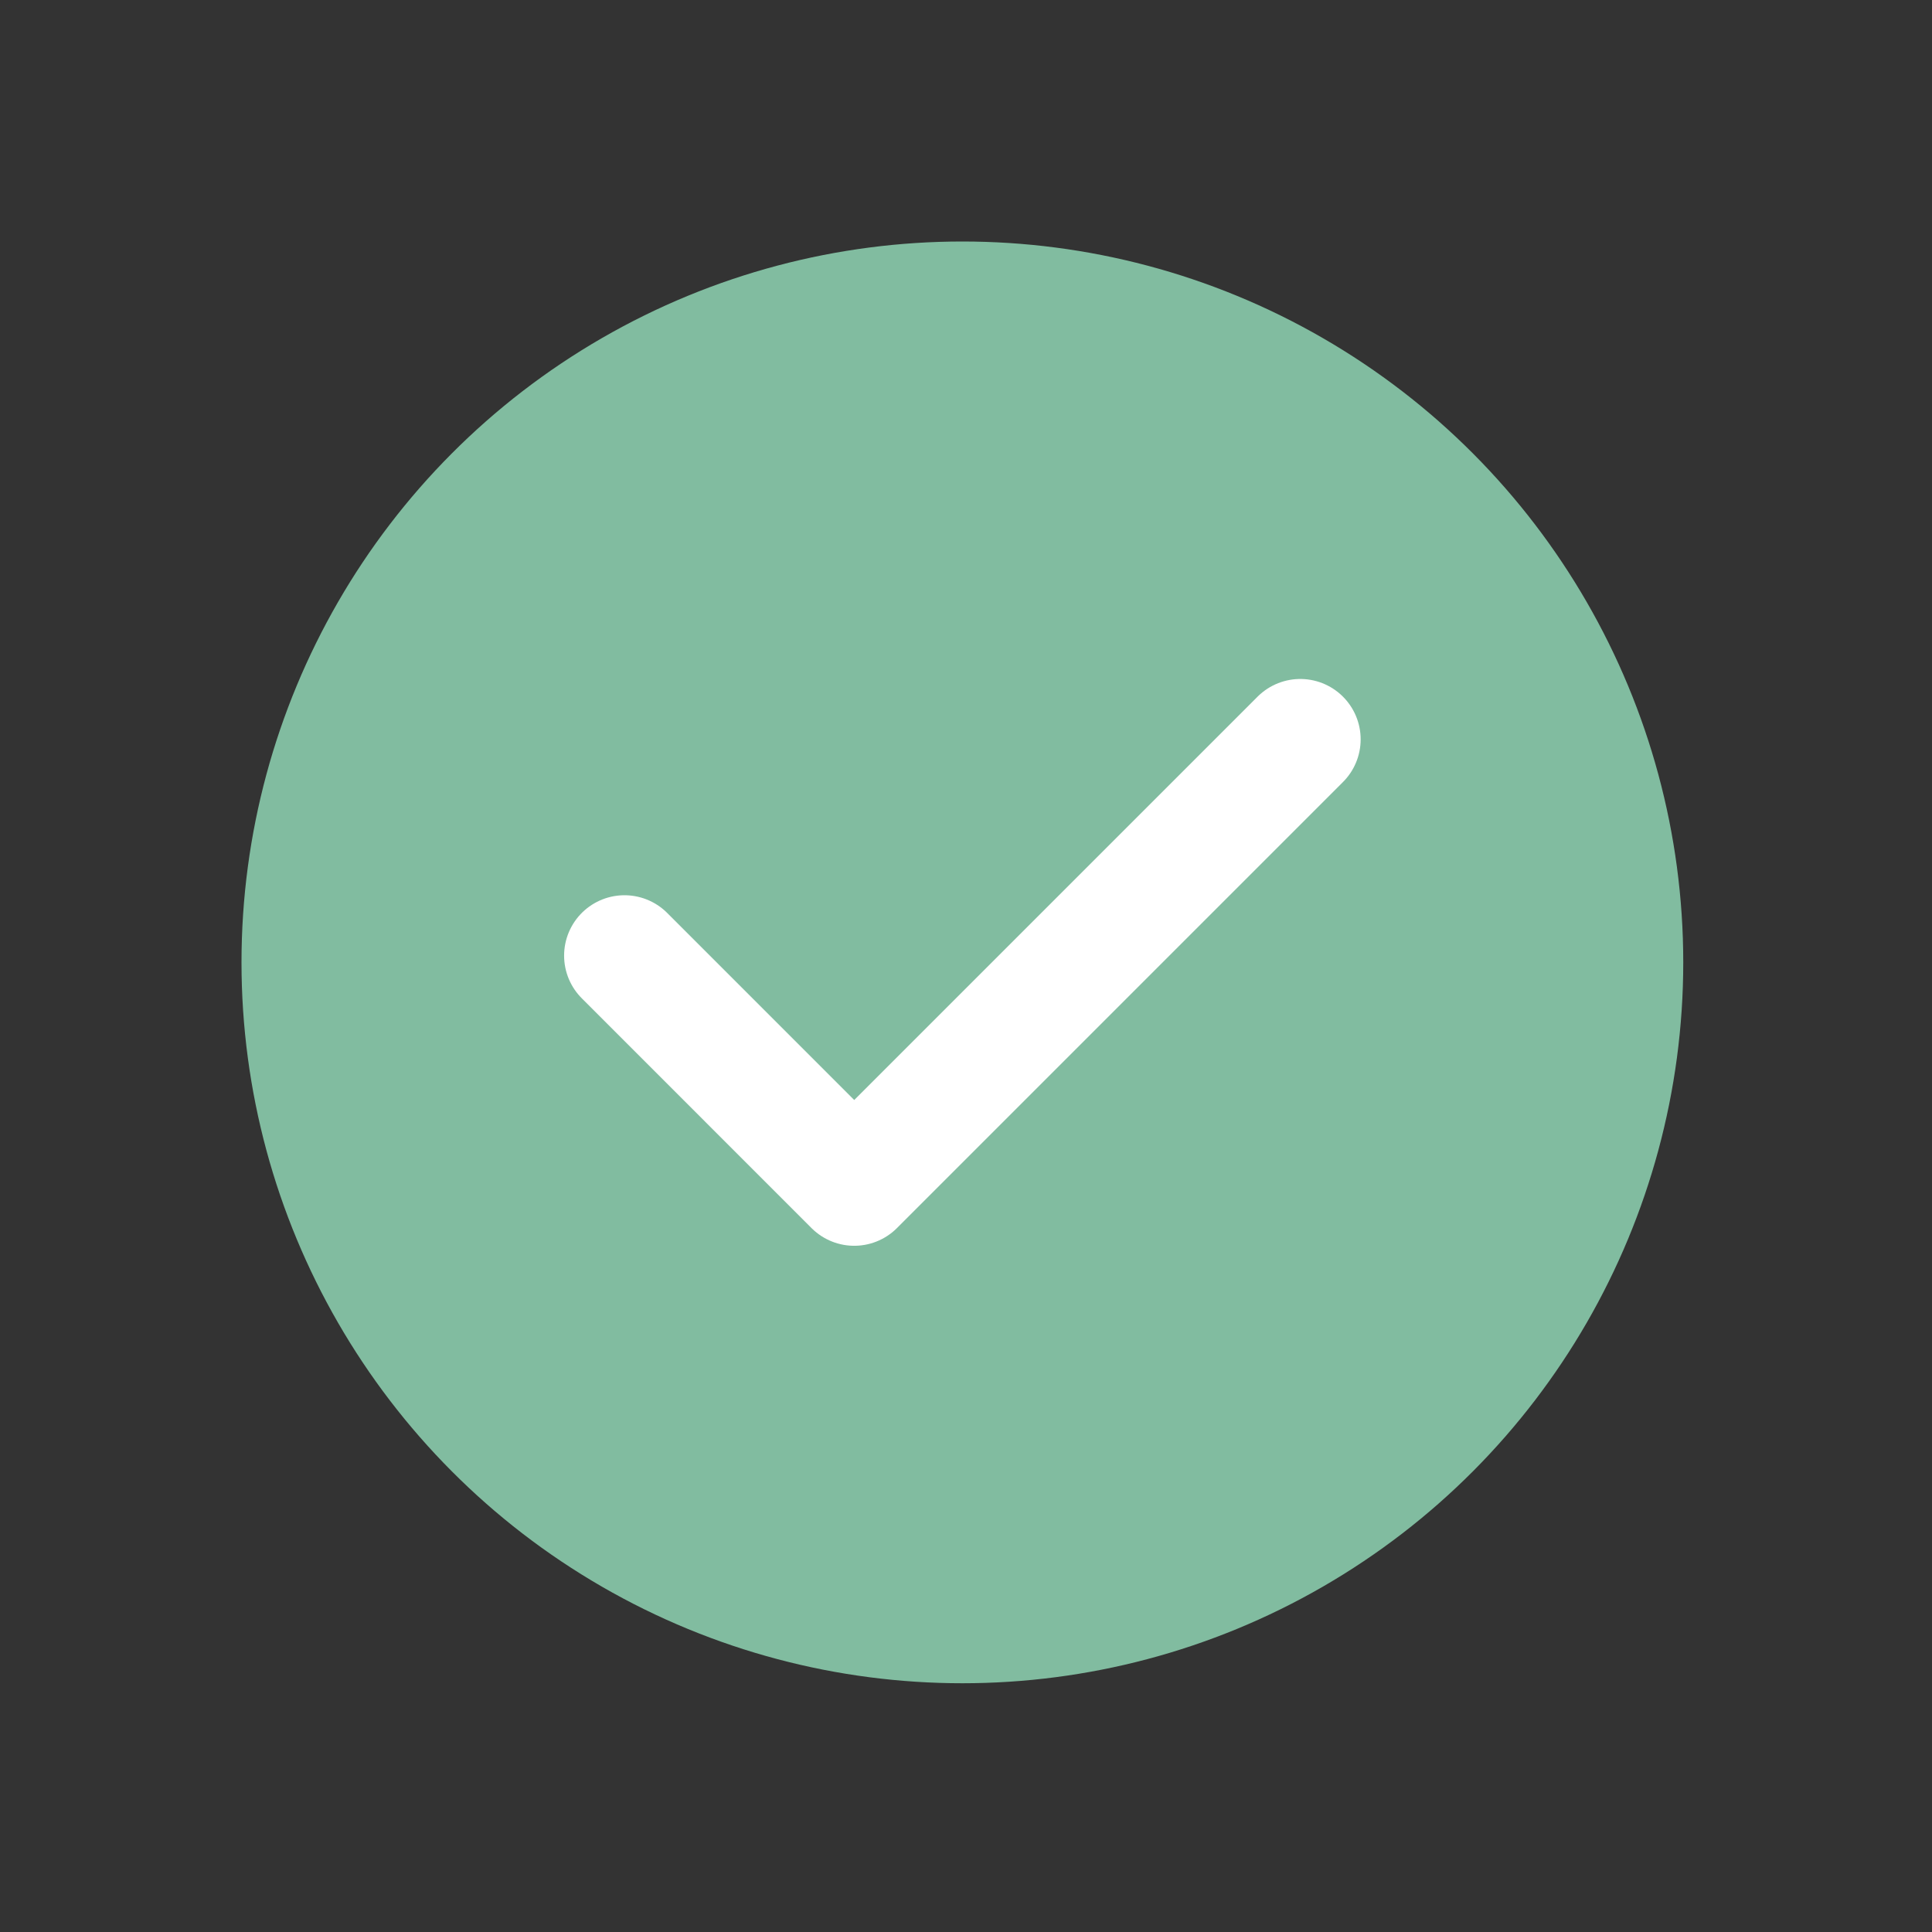
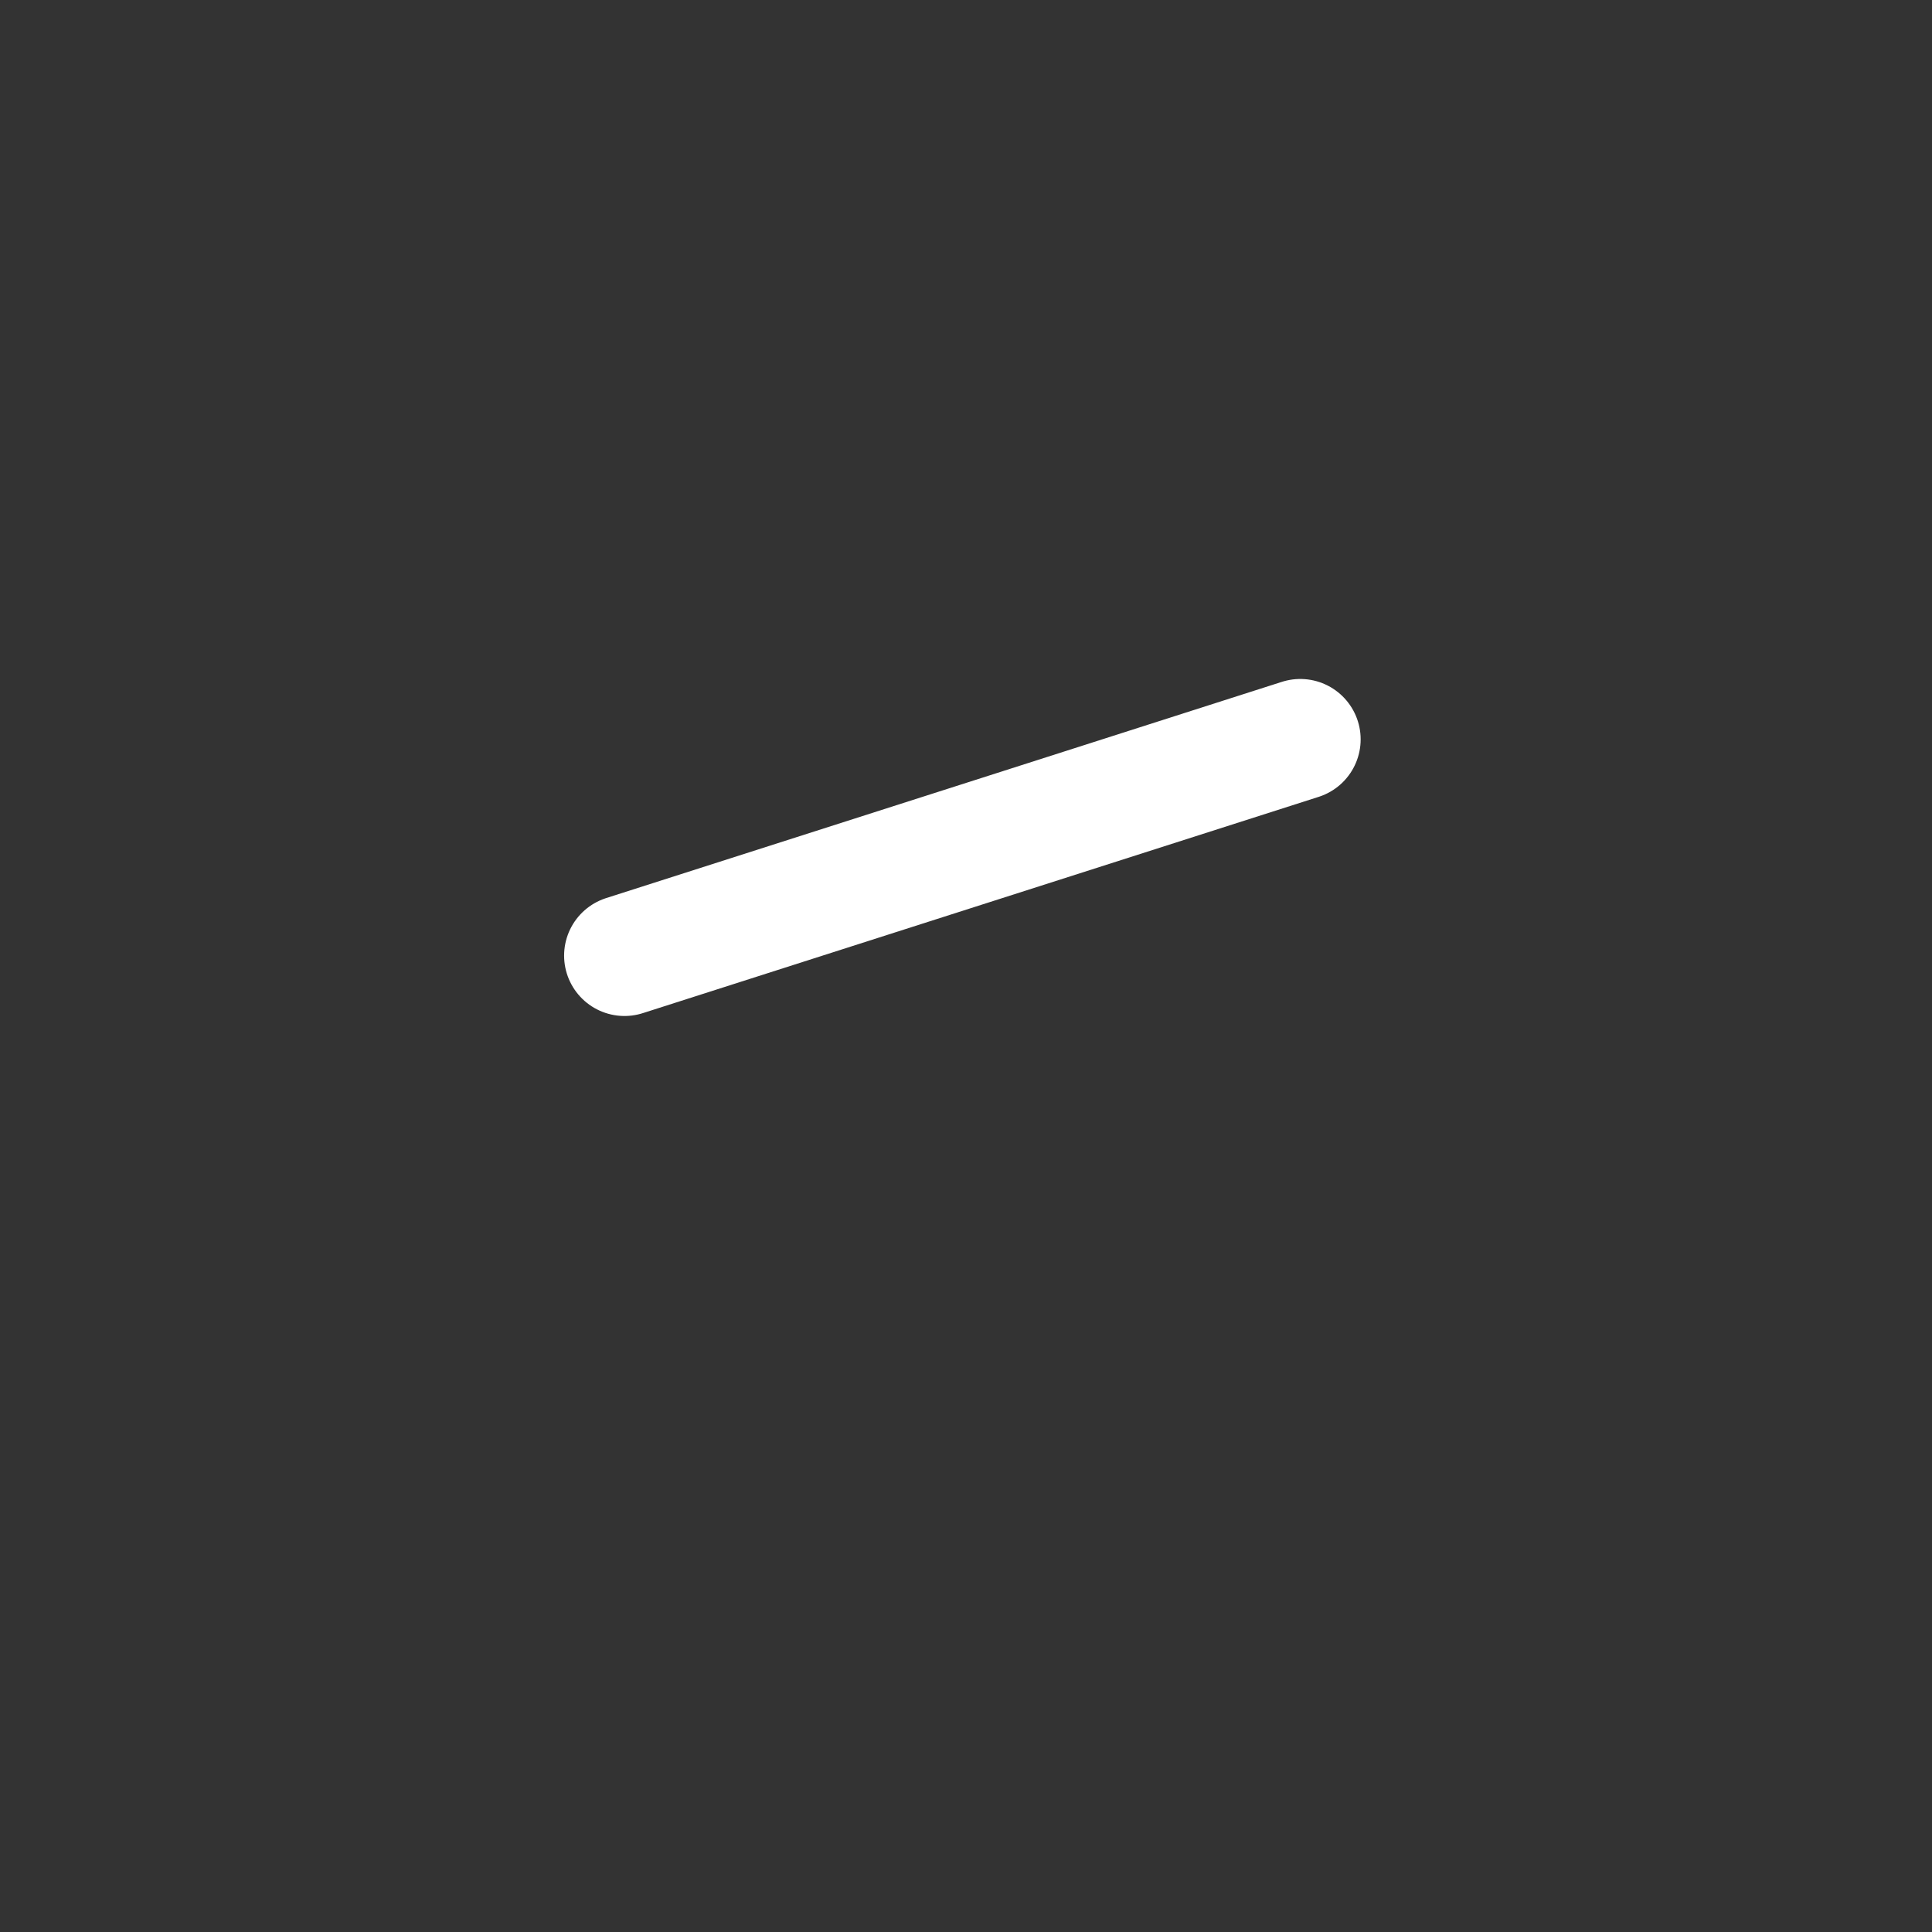
<svg xmlns="http://www.w3.org/2000/svg" width="48" height="48" viewBox="0 0 48 48" fill="none">
  <rect x="0" y="0" width="48" height="48" fill="#333333" stroke="none" />
-   <circle cx="23.91" cy="23.91" r="17.91" fill="#81BCA0" />
-   <path d="M15.515 23.742L21.223 29.451L32.305 18.369" stroke="white" stroke-width="3" stroke-linecap="round" stroke-linejoin="round" />
+   <path d="M15.515 23.742L32.305 18.369" stroke="white" stroke-width="3" stroke-linecap="round" stroke-linejoin="round" />
</svg>